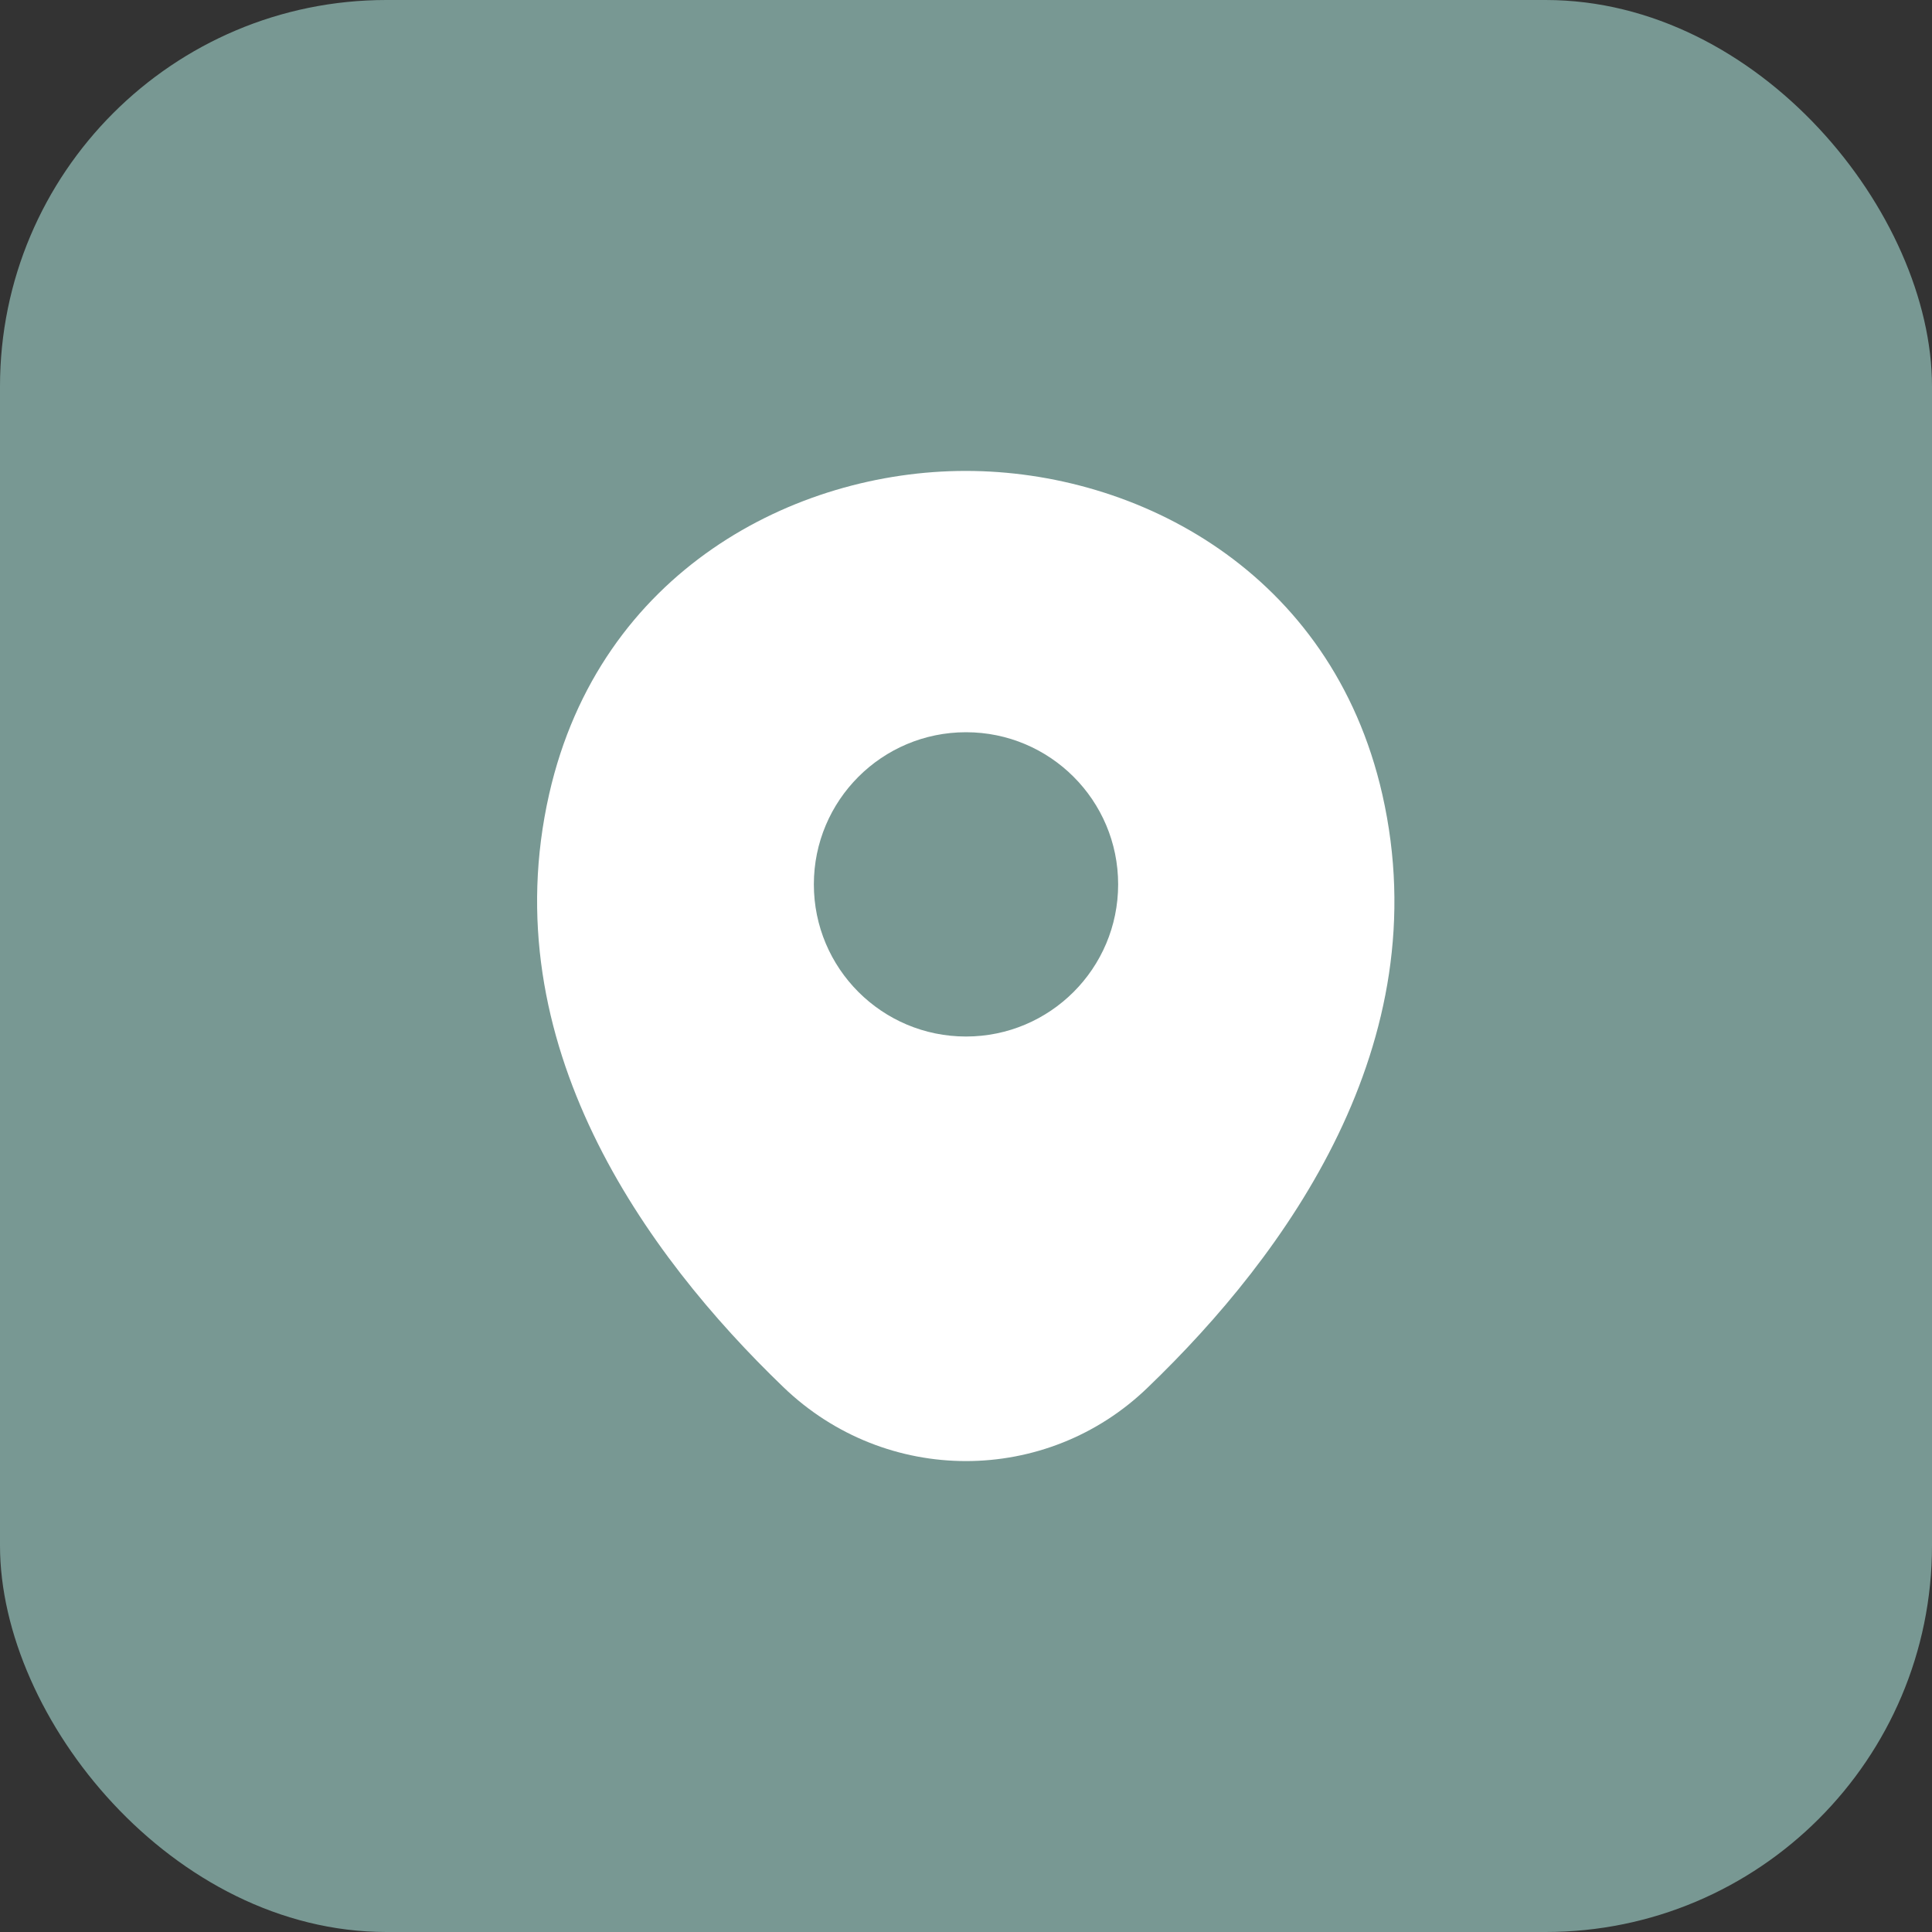
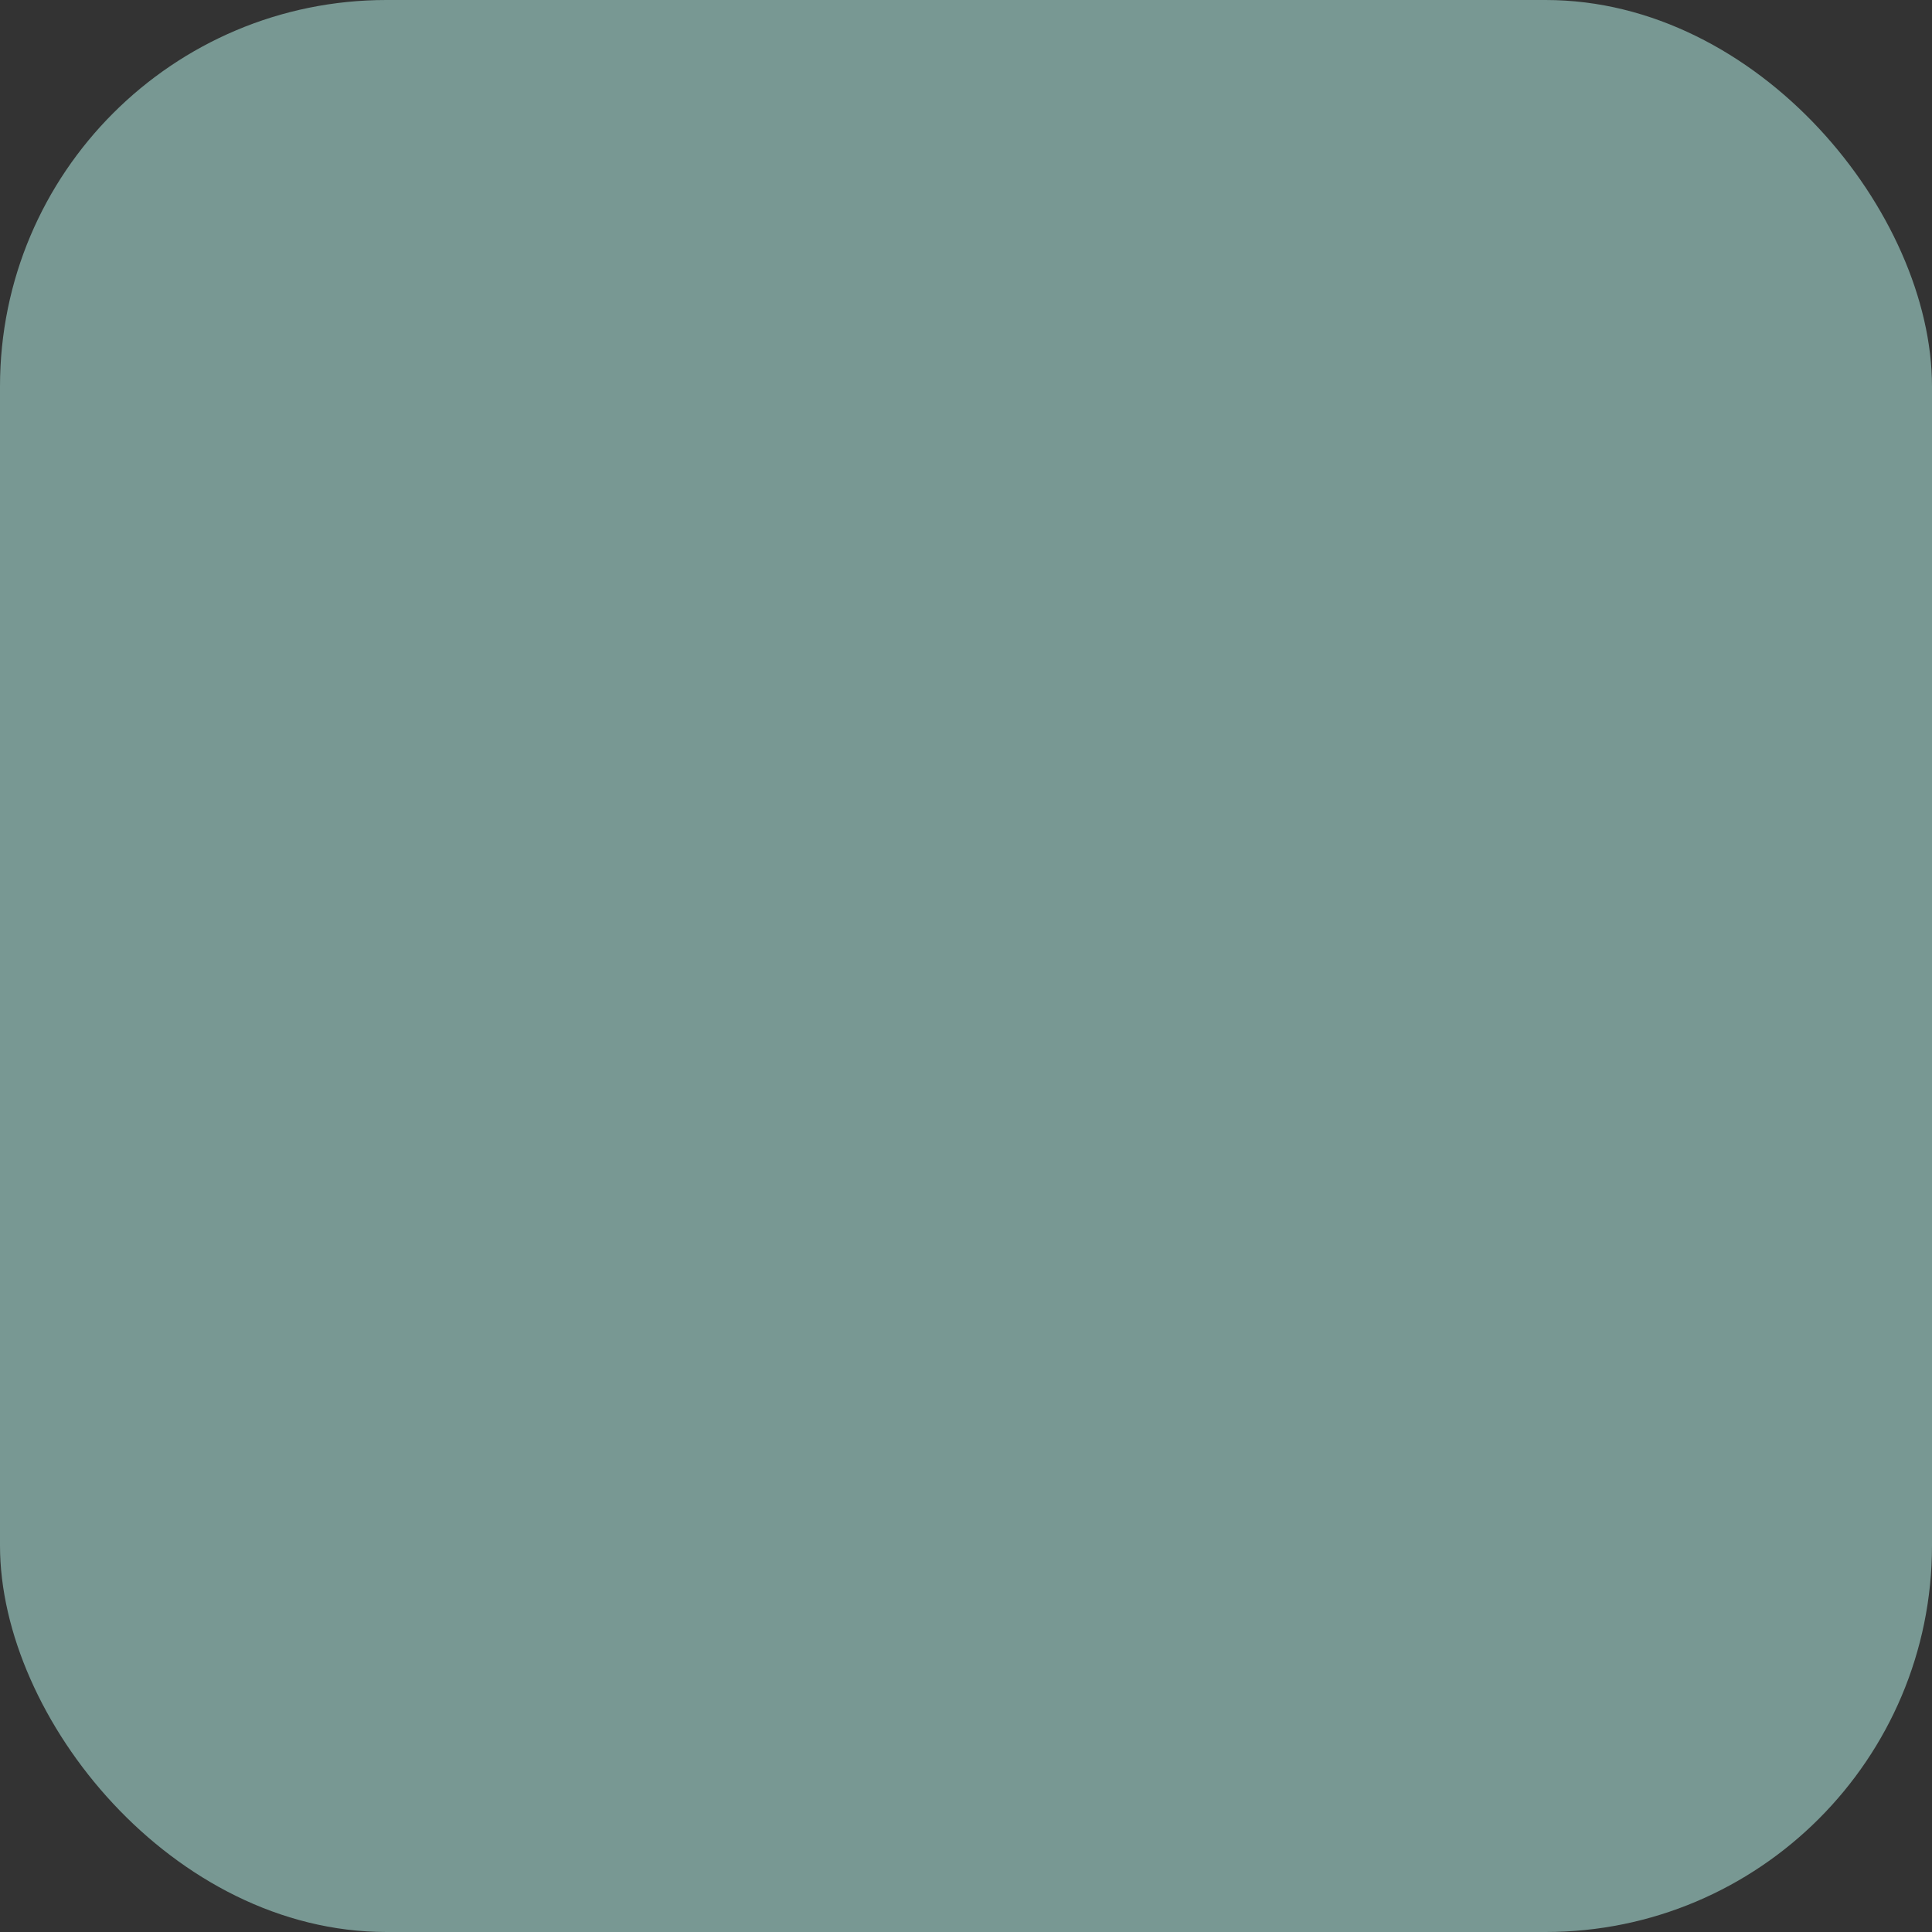
<svg xmlns="http://www.w3.org/2000/svg" width="20" height="20" viewBox="0 0 20 20" fill="none">
  <rect x="0" y="0" width="20" height="20" fill="#333333" stroke="none" />
  <rect width="20" height="20" rx="4" fill="#789893" />
  <g clip-path="url(#clip0_2021_371)">
    <path d="M14.31 8.225C13.785 5.915 11.77 4.875 10 4.875C10 4.875 10 4.875 9.995 4.875C8.23 4.875 6.21 5.91 5.685 8.22C5.1 10.8 6.68 12.985 8.11 14.36C8.64 14.87 9.32 15.125 10 15.125C10.68 15.125 11.36 14.87 11.885 14.36C13.315 12.985 14.895 10.805 14.31 8.225ZM10 10.73C9.13 10.73 8.425 10.025 8.425 9.155C8.425 8.285 9.13 7.58 10 7.58C10.87 7.58 11.575 8.285 11.575 9.155C11.575 10.025 10.87 10.73 10 10.73Z" fill="white" />
  </g>
  <defs>
    <clipPath id="clip0_2021_371">
-       <rect width="12" height="12" fill="white" transform="translate(4 4)" />
-     </clipPath>
+       </clipPath>
  </defs>
</svg>